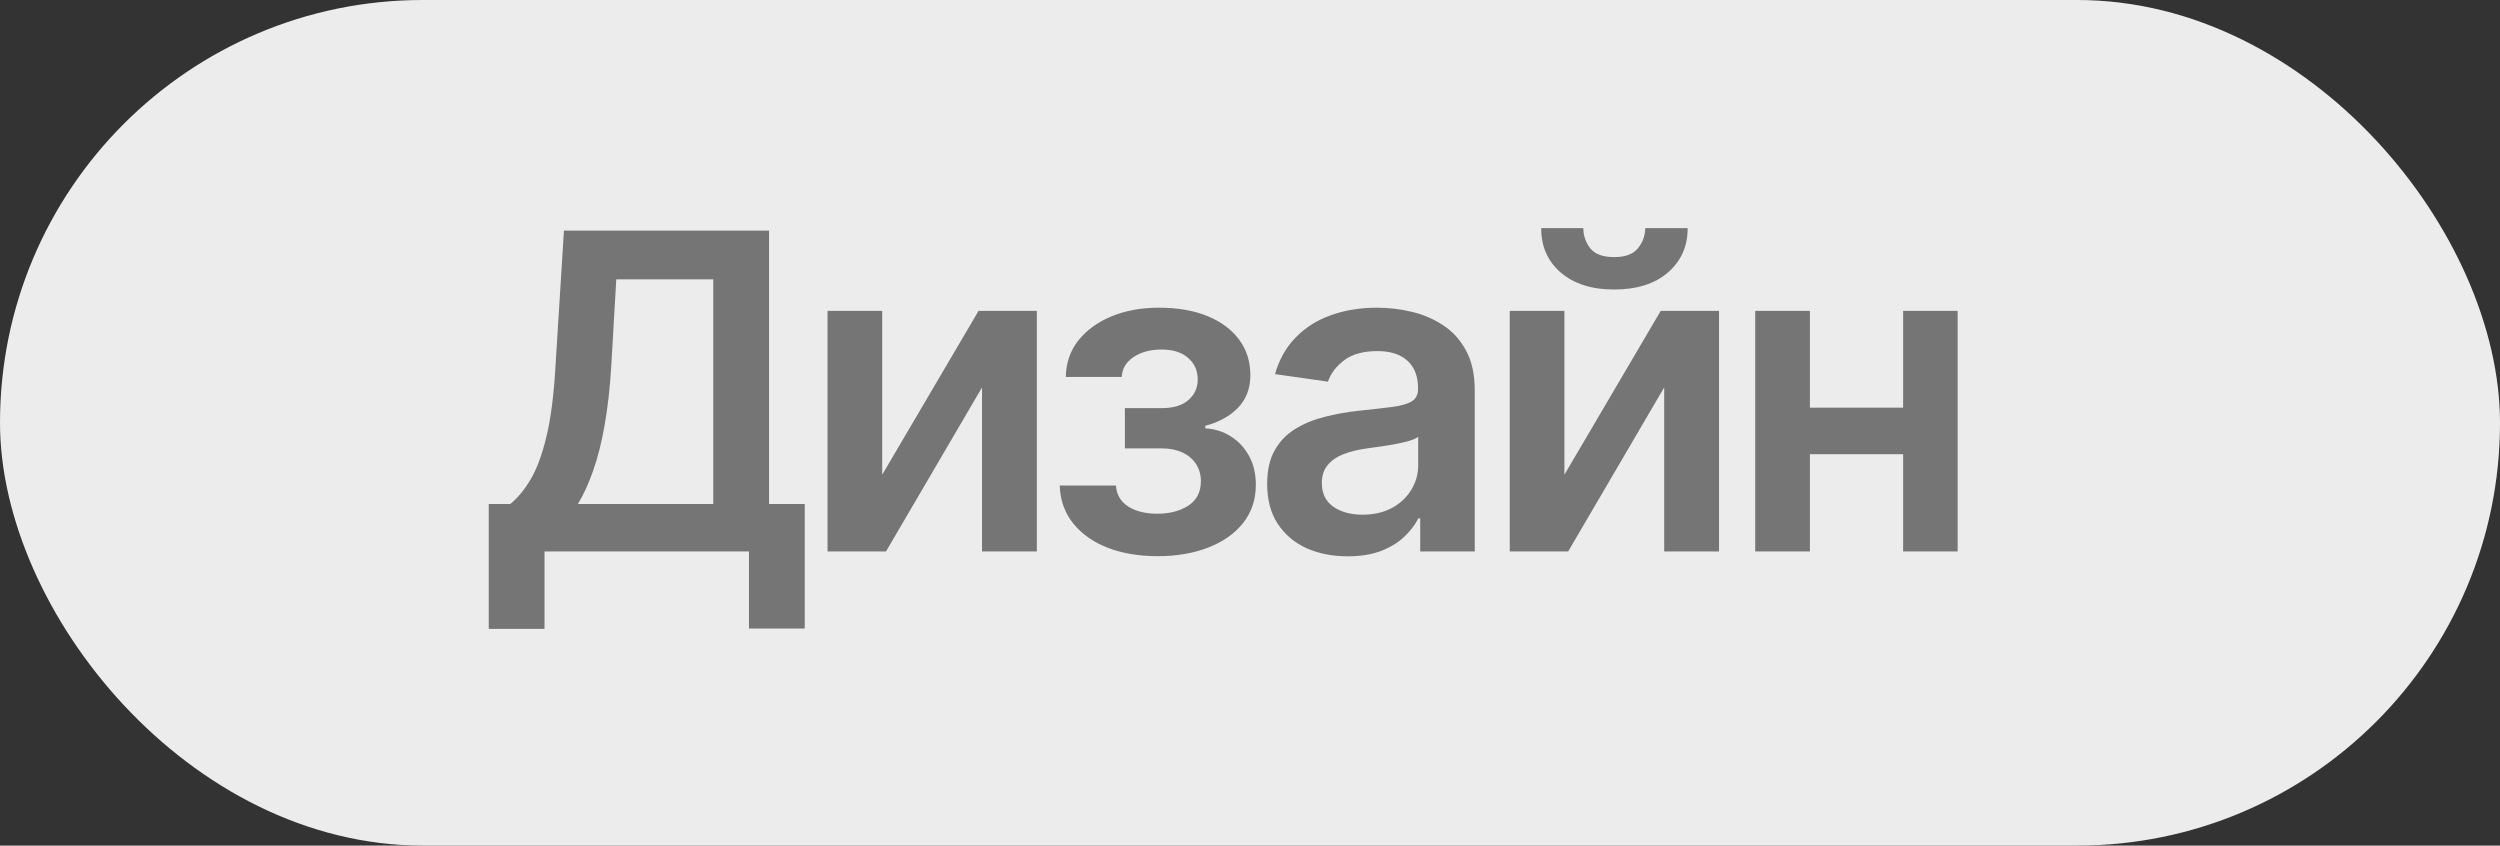
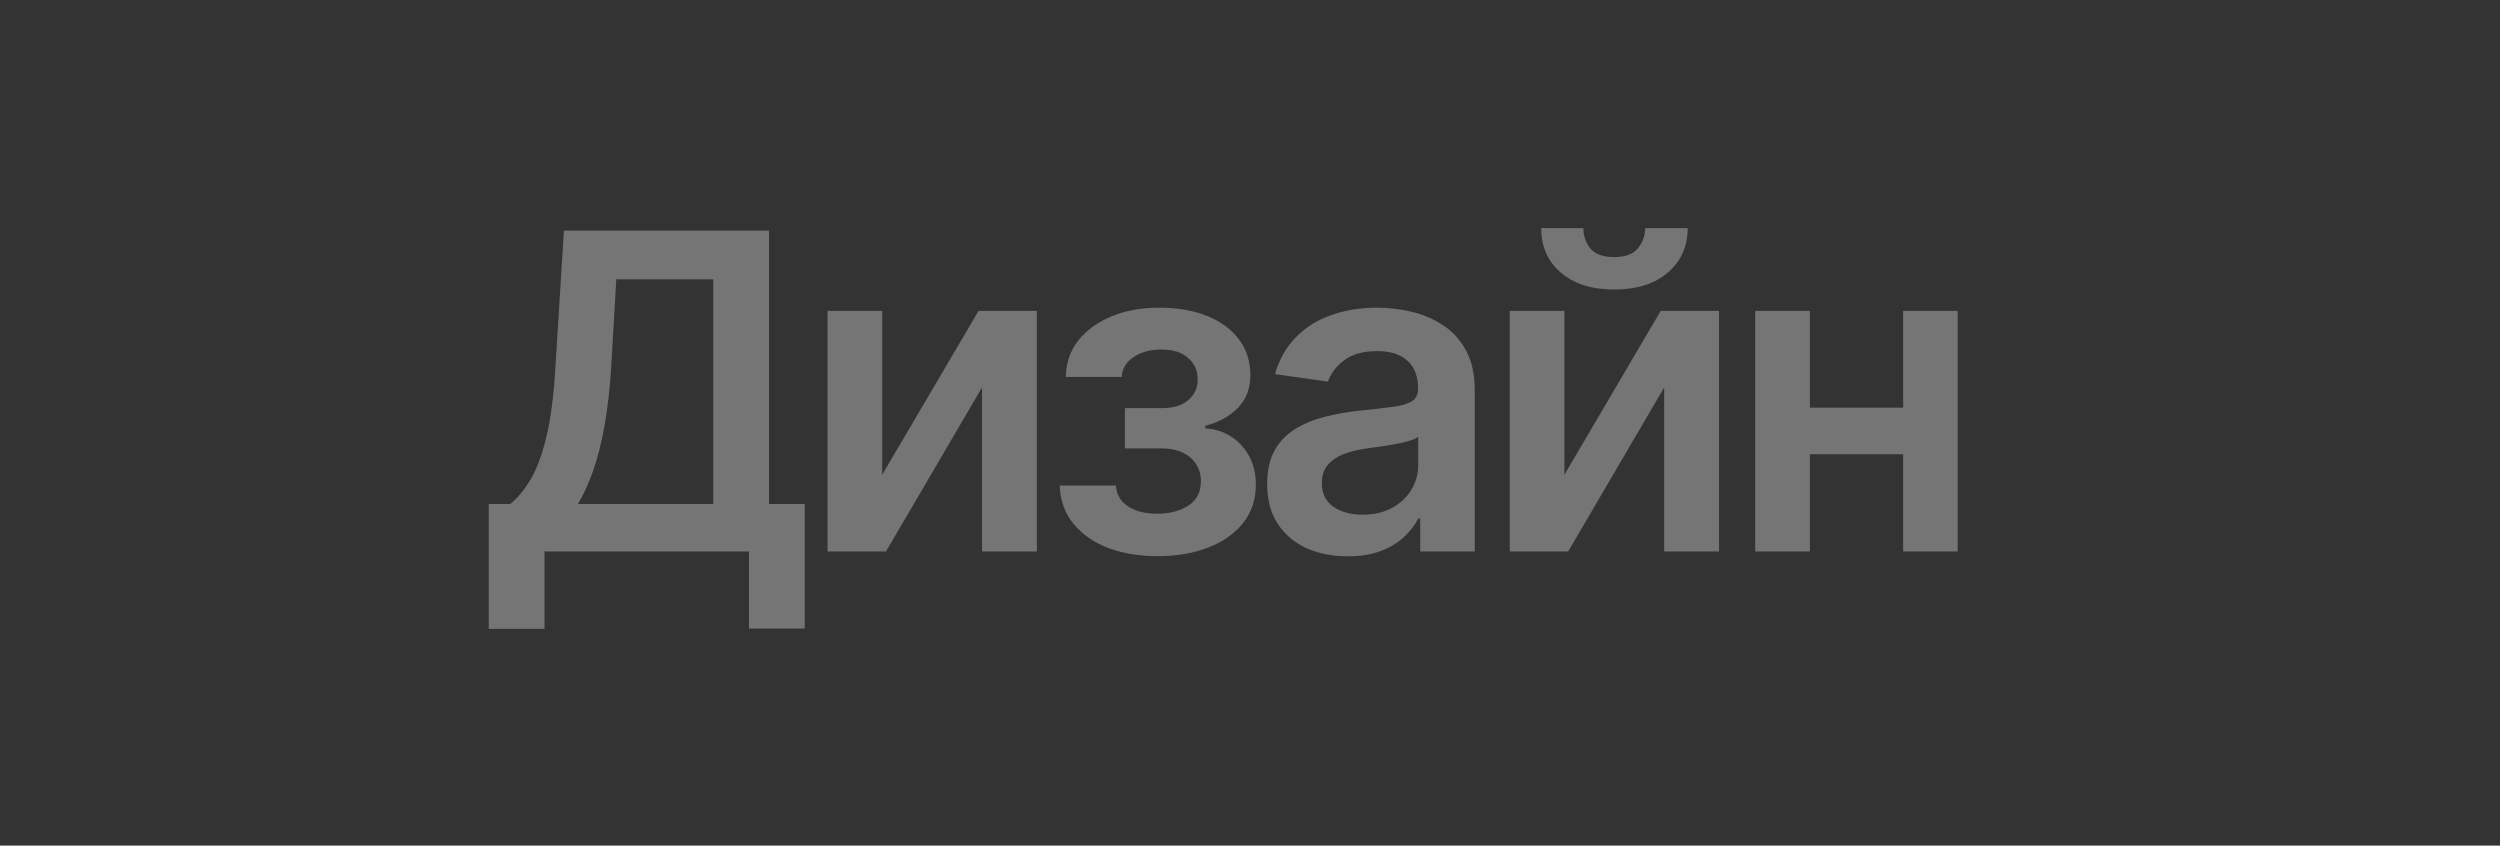
<svg xmlns="http://www.w3.org/2000/svg" width="68" height="23" viewBox="0 0 68 23" fill="none">
  <rect x="0" y="0" width="68" height="23" fill="#333333" stroke="none" />
-   <rect width="68" height="23" rx="11.5" fill="#ECECEC" />
  <path d="M13.294 17.105V13.709H13.878C14.074 13.553 14.257 13.332 14.428 13.048C14.598 12.764 14.743 12.375 14.862 11.881C14.982 11.386 15.064 10.747 15.109 9.963L15.339 6.273H20.918V13.709H21.889V17.097H20.372V15H14.811V17.105H13.294ZM15.719 13.709H19.401V7.598H16.763L16.626 9.963C16.59 10.557 16.53 11.088 16.447 11.557C16.365 12.026 16.261 12.439 16.136 12.797C16.011 13.152 15.872 13.456 15.719 13.709ZM23.996 12.912L26.617 8.455H28.202V15H26.711V10.538L24.099 15H22.509V8.455H23.996V12.912ZM28.824 13.206H30.354C30.368 13.45 30.478 13.639 30.682 13.773C30.887 13.906 31.152 13.973 31.479 13.973C31.811 13.973 32.091 13.901 32.319 13.756C32.549 13.608 32.664 13.385 32.664 13.087C32.664 12.911 32.62 12.756 32.532 12.622C32.444 12.486 32.32 12.381 32.161 12.307C32.002 12.233 31.814 12.196 31.598 12.196H30.597V11.101H31.598C31.919 11.101 32.162 11.027 32.327 10.879C32.495 10.732 32.578 10.546 32.578 10.321C32.578 10.079 32.49 9.884 32.314 9.733C32.141 9.582 31.901 9.507 31.594 9.507C31.287 9.507 31.032 9.577 30.827 9.716C30.625 9.855 30.52 10.034 30.512 10.253H28.99C28.996 9.872 29.11 9.541 29.331 9.26C29.556 8.979 29.857 8.76 30.235 8.604C30.615 8.447 31.044 8.369 31.522 8.369C32.033 8.369 32.475 8.446 32.847 8.599C33.219 8.753 33.506 8.967 33.708 9.243C33.909 9.516 34.01 9.837 34.01 10.206C34.01 10.561 33.899 10.855 33.678 11.088C33.456 11.318 33.158 11.483 32.783 11.582V11.651C33.041 11.665 33.274 11.739 33.482 11.872C33.689 12.003 33.854 12.18 33.976 12.405C34.098 12.629 34.159 12.889 34.159 13.185C34.159 13.585 34.044 13.932 33.814 14.224C33.584 14.514 33.267 14.737 32.864 14.893C32.463 15.05 32.005 15.128 31.488 15.128C30.985 15.128 30.534 15.053 30.137 14.902C29.742 14.749 29.428 14.528 29.195 14.242C28.962 13.954 28.838 13.609 28.824 13.206ZM36.657 15.132C36.243 15.132 35.869 15.058 35.537 14.911C35.207 14.76 34.946 14.538 34.753 14.246C34.562 13.953 34.467 13.592 34.467 13.163C34.467 12.794 34.535 12.489 34.672 12.247C34.808 12.006 34.994 11.812 35.23 11.668C35.466 11.523 35.731 11.413 36.027 11.339C36.325 11.263 36.633 11.207 36.951 11.173C37.335 11.133 37.646 11.098 37.885 11.067C38.123 11.033 38.297 10.982 38.404 10.913C38.515 10.842 38.571 10.733 38.571 10.585V10.56C38.571 10.239 38.476 9.99 38.285 9.814C38.095 9.638 37.821 9.55 37.463 9.55C37.085 9.55 36.785 9.632 36.564 9.797C36.345 9.962 36.197 10.156 36.12 10.381L34.68 10.176C34.794 9.778 34.981 9.446 35.243 9.179C35.504 8.909 35.824 8.707 36.201 8.574C36.579 8.438 36.997 8.369 37.454 8.369C37.77 8.369 38.084 8.406 38.396 8.48C38.709 8.554 38.994 8.676 39.253 8.847C39.511 9.014 39.718 9.243 39.875 9.533C40.034 9.822 40.113 10.185 40.113 10.619V15H38.63V14.101H38.579C38.486 14.283 38.353 14.453 38.183 14.612C38.015 14.768 37.804 14.895 37.548 14.992C37.295 15.085 36.998 15.132 36.657 15.132ZM37.058 13.999C37.368 13.999 37.636 13.938 37.863 13.815C38.091 13.69 38.265 13.526 38.388 13.321C38.513 13.117 38.575 12.893 38.575 12.652V11.881C38.527 11.921 38.444 11.957 38.328 11.992C38.214 12.026 38.086 12.055 37.944 12.081C37.802 12.107 37.662 12.129 37.522 12.149C37.383 12.169 37.263 12.186 37.16 12.2C36.93 12.232 36.724 12.283 36.542 12.354C36.361 12.425 36.217 12.524 36.112 12.652C36.007 12.777 35.954 12.939 35.954 13.138C35.954 13.422 36.058 13.636 36.265 13.781C36.473 13.926 36.737 13.999 37.058 13.999ZM42.552 12.912L45.172 8.455H46.758V15H45.266V10.538L42.654 15H41.065V8.455H42.552V12.912ZM44.751 6.205H45.905C45.905 6.702 45.725 7.105 45.364 7.415C45.006 7.722 44.52 7.875 43.907 7.875C43.299 7.875 42.815 7.722 42.454 7.415C42.096 7.105 41.918 6.702 41.921 6.205H43.067C43.067 6.409 43.13 6.592 43.255 6.754C43.383 6.913 43.6 6.993 43.907 6.993C44.208 6.993 44.422 6.913 44.55 6.754C44.681 6.595 44.748 6.412 44.751 6.205ZM52.238 11.088V12.354H48.752V11.088H52.238ZM49.229 8.455V15H47.742V8.455H49.229ZM53.248 8.455V15H51.765V8.455H53.248Z" fill="#757575" />
</svg>